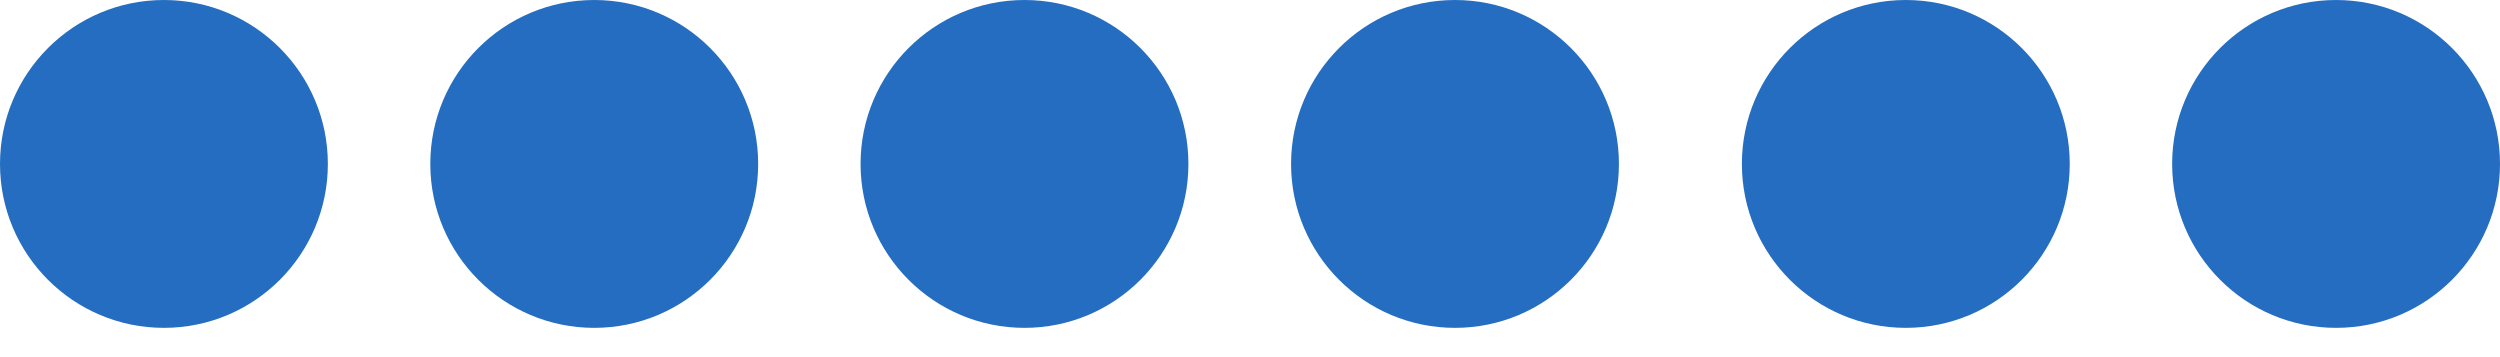
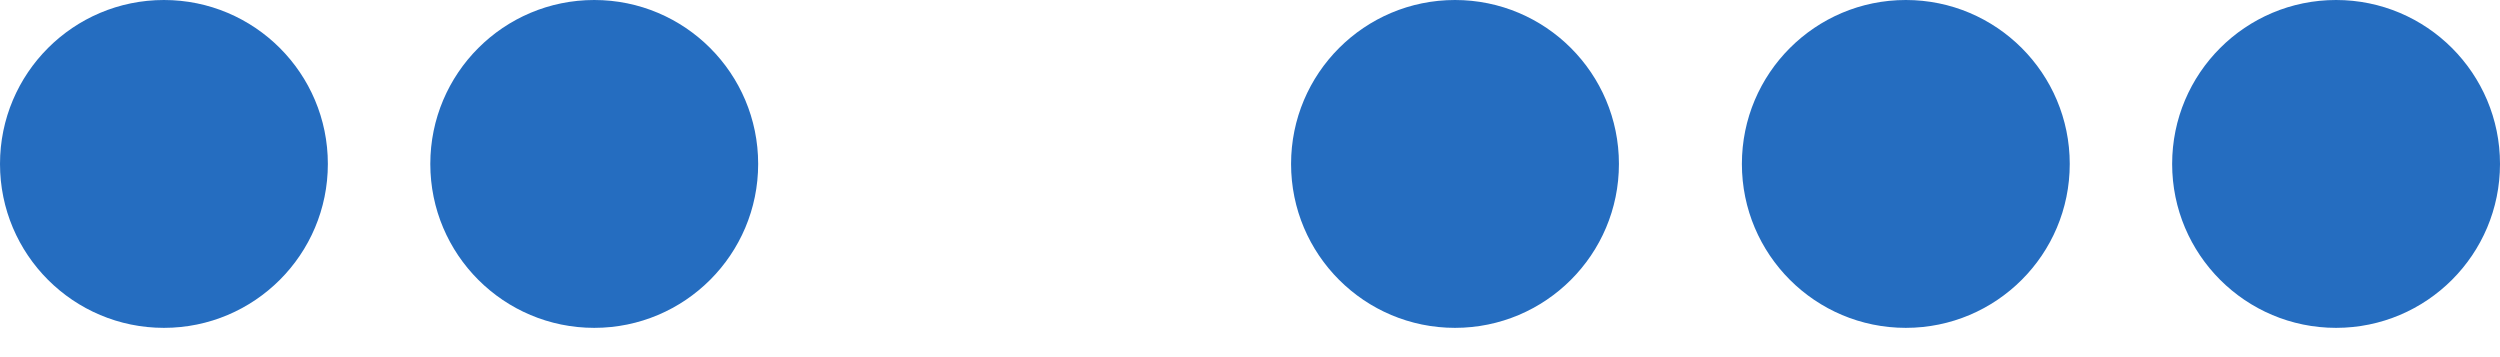
<svg xmlns="http://www.w3.org/2000/svg" width="49" height="7" viewBox="0 0 49 7" fill="none">
  <circle cx="3.213" cy="3.213" r="3.213" fill="#256DC0" />
-   <circle cx="20.08" cy="3.213" r="3.213" fill="#256DC0" />
  <circle cx="37.354" cy="3.213" r="3.213" fill="#256DC0" />
  <circle cx="11.647" cy="3.213" r="3.213" fill="#256DC0" />
  <circle cx="28.518" cy="3.213" r="3.213" fill="#256DC0" />
  <circle cx="45.787" cy="3.213" r="3.213" fill="#256DC0" />
</svg>